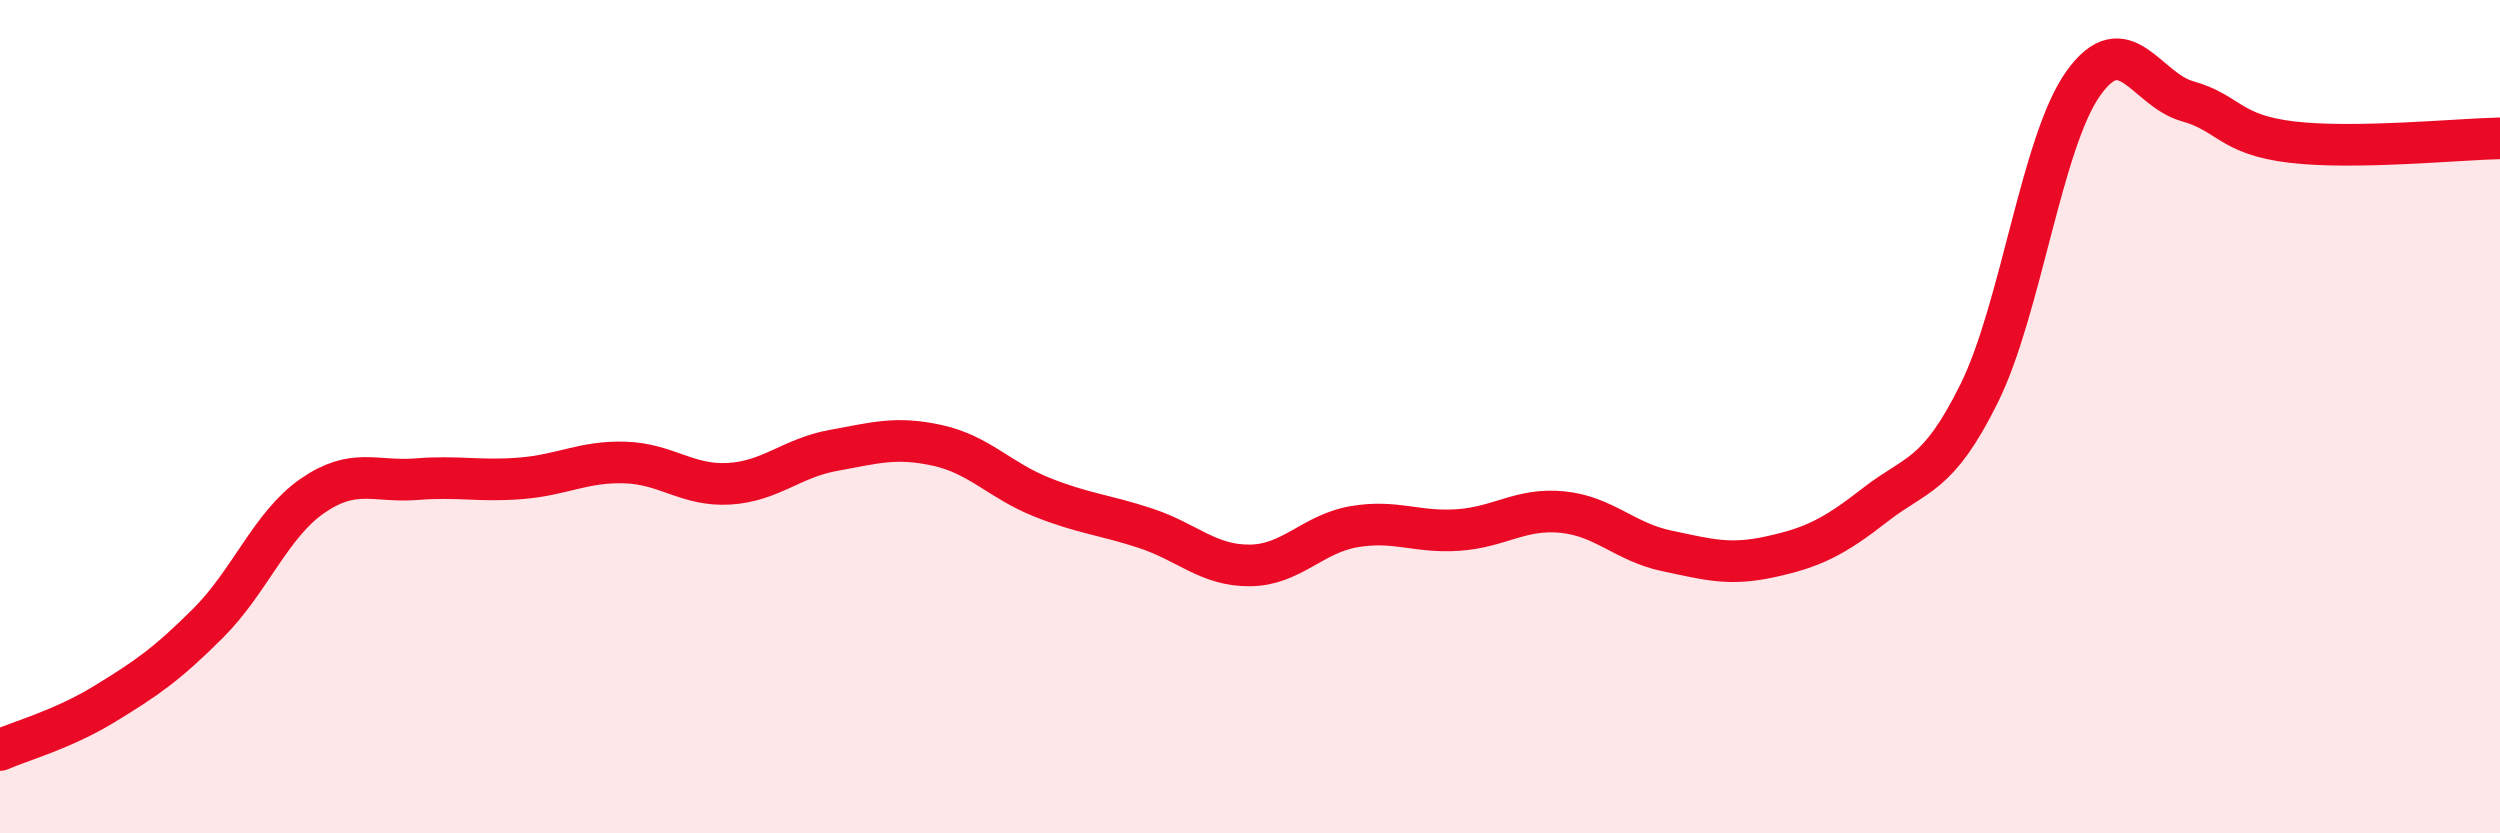
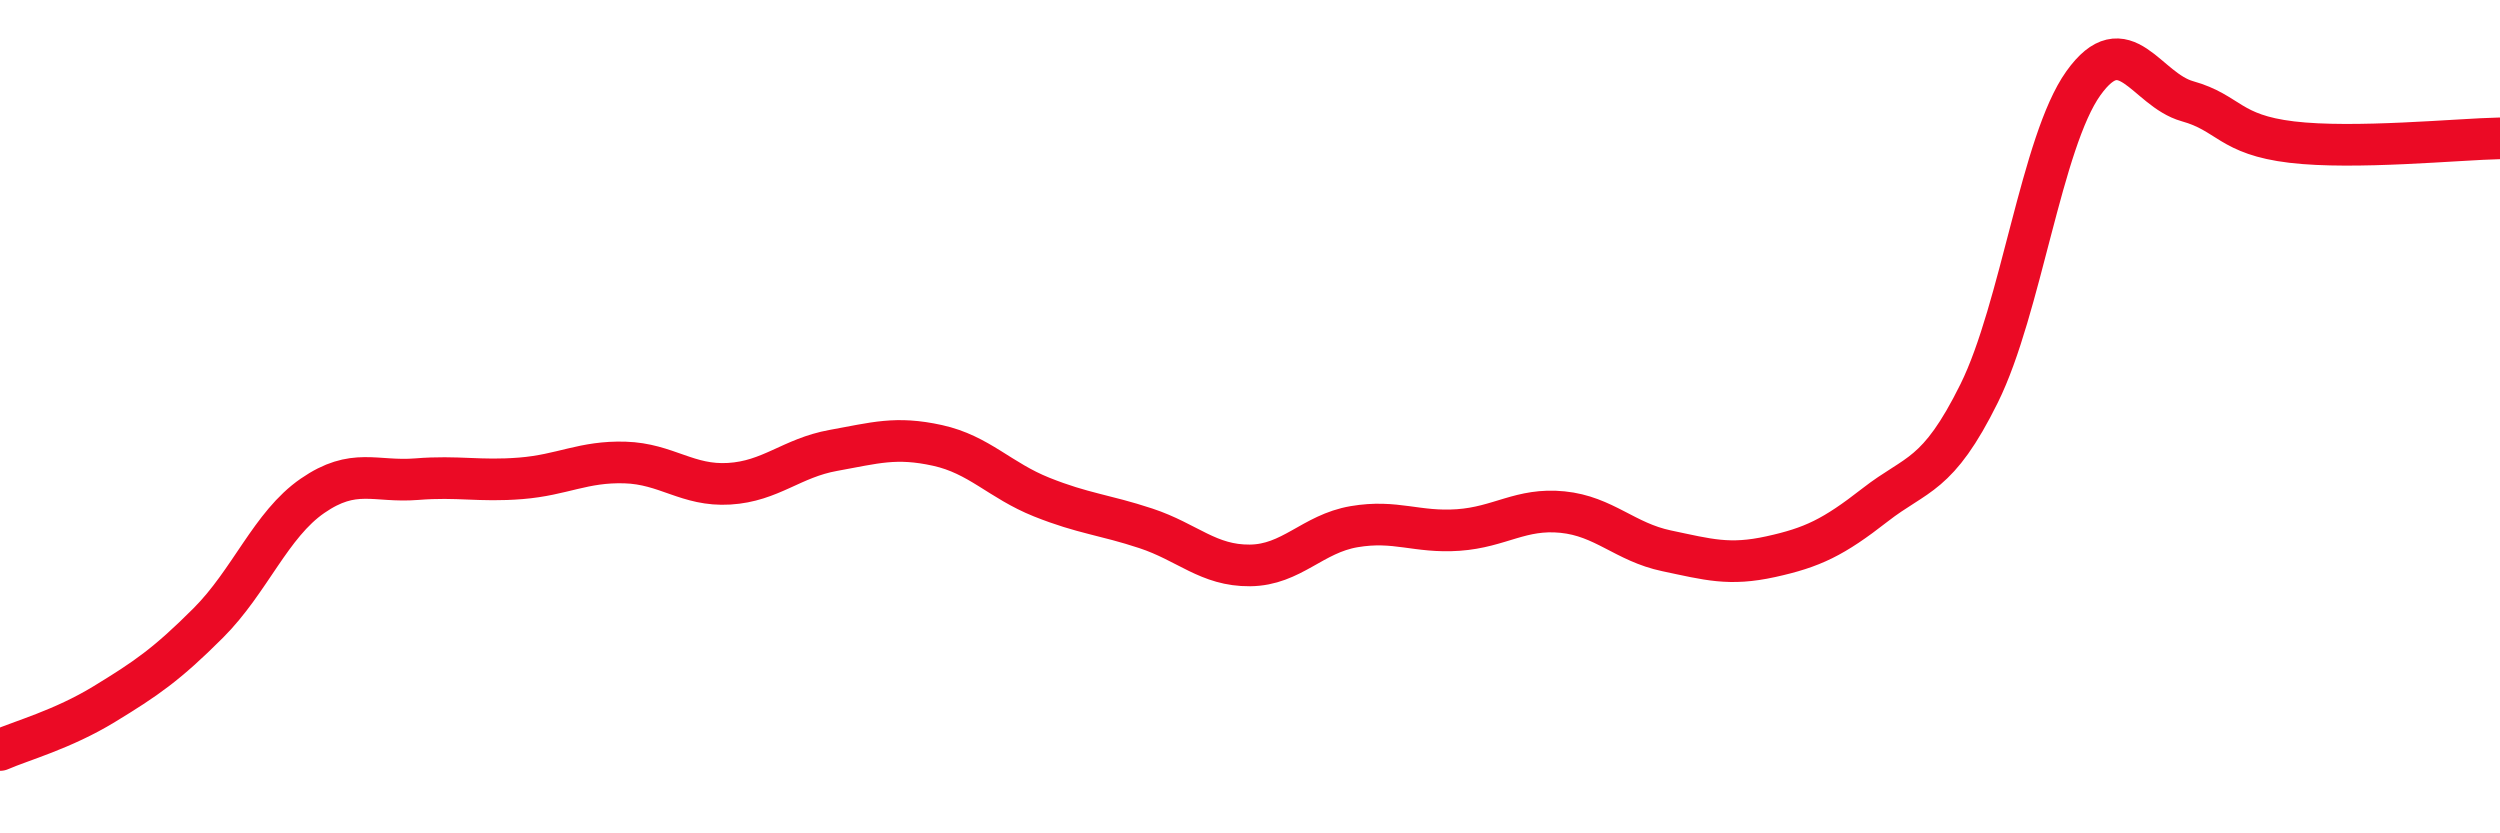
<svg xmlns="http://www.w3.org/2000/svg" width="60" height="20" viewBox="0 0 60 20">
-   <path d="M 0,18 C 0.5,17.78 1.5,17.51 2.5,16.9 C 3.5,16.29 4,15.95 5,14.95 C 6,13.95 6.5,12.59 7.5,11.9 C 8.5,11.21 9,11.58 10,11.5 C 11,11.42 11.5,11.56 12.5,11.48 C 13.5,11.4 14,11.07 15,11.1 C 16,11.13 16.5,11.67 17.5,11.61 C 18.5,11.55 19,10.99 20,10.81 C 21,10.63 21.5,10.47 22.5,10.69 C 23.5,10.91 24,11.53 25,11.93 C 26,12.33 26.5,12.35 27.5,12.68 C 28.5,13.01 29,13.58 30,13.57 C 31,13.56 31.5,12.81 32.5,12.64 C 33.5,12.47 34,12.79 35,12.72 C 36,12.65 36.5,12.19 37.5,12.29 C 38.5,12.39 39,13.01 40,13.22 C 41,13.43 41.5,13.58 42.5,13.36 C 43.5,13.14 44,12.9 45,12.12 C 46,11.34 46.5,11.46 47.5,9.44 C 48.5,7.42 49,3.4 50,2 C 51,0.6 51.5,2.15 52.5,2.43 C 53.5,2.71 53.5,3.23 55,3.41 C 56.5,3.59 59,3.34 60,3.32L60 20L0 20Z" fill="#EB0A25" opacity="0.1" stroke-linecap="round" stroke-linejoin="round" />
  <path d="M 0,18 C 0.5,17.78 1.5,17.51 2.5,16.9 C 3.5,16.29 4,15.95 5,14.95 C 6,13.95 6.5,12.59 7.5,11.9 C 8.5,11.21 9,11.58 10,11.5 C 11,11.42 11.5,11.56 12.5,11.48 C 13.5,11.4 14,11.07 15,11.1 C 16,11.13 16.5,11.67 17.5,11.61 C 18.5,11.55 19,10.99 20,10.81 C 21,10.63 21.5,10.47 22.5,10.69 C 23.5,10.91 24,11.53 25,11.93 C 26,12.33 26.5,12.35 27.5,12.68 C 28.5,13.01 29,13.58 30,13.57 C 31,13.56 31.5,12.81 32.5,12.64 C 33.5,12.47 34,12.79 35,12.72 C 36,12.65 36.5,12.19 37.5,12.29 C 38.5,12.39 39,13.01 40,13.22 C 41,13.43 41.5,13.58 42.5,13.36 C 43.5,13.14 44,12.9 45,12.12 C 46,11.34 46.5,11.46 47.5,9.44 C 48.5,7.42 49,3.4 50,2 C 51,0.6 51.5,2.15 52.5,2.43 C 53.5,2.71 53.5,3.23 55,3.41 C 56.5,3.59 59,3.34 60,3.32" stroke="#EB0A25" stroke-width="1" fill="none" stroke-linecap="round" stroke-linejoin="round" />
</svg>